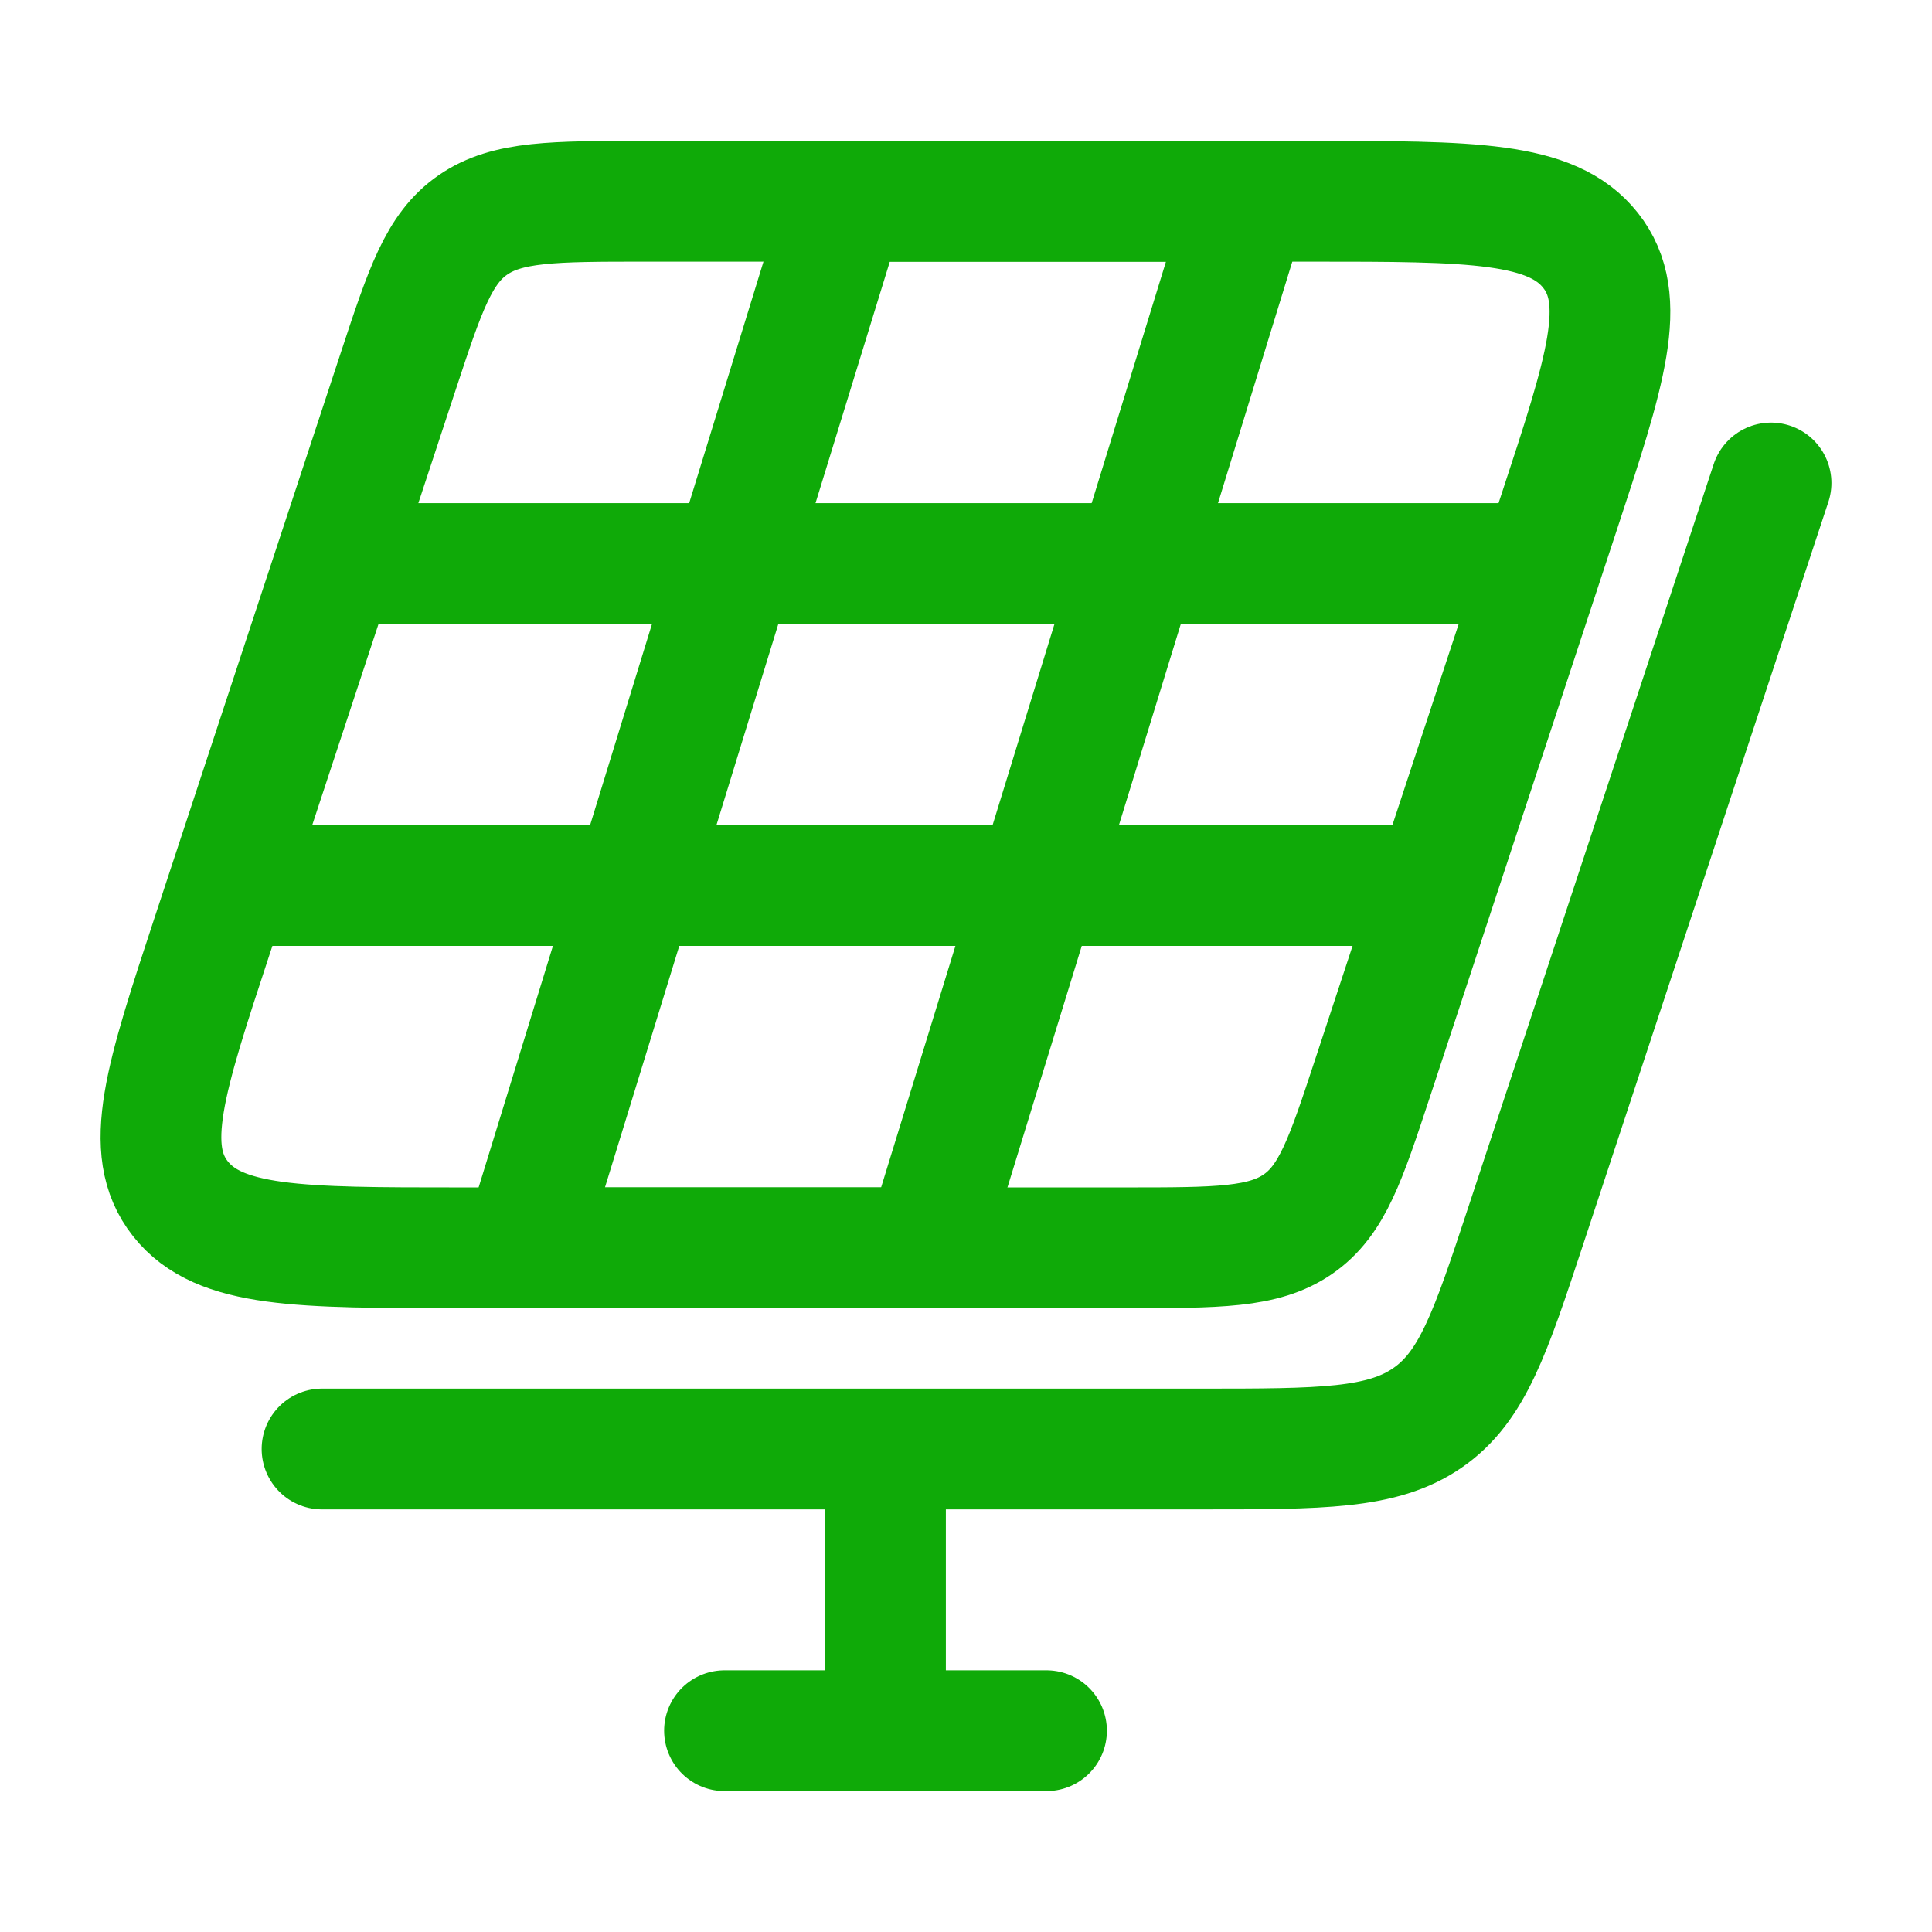
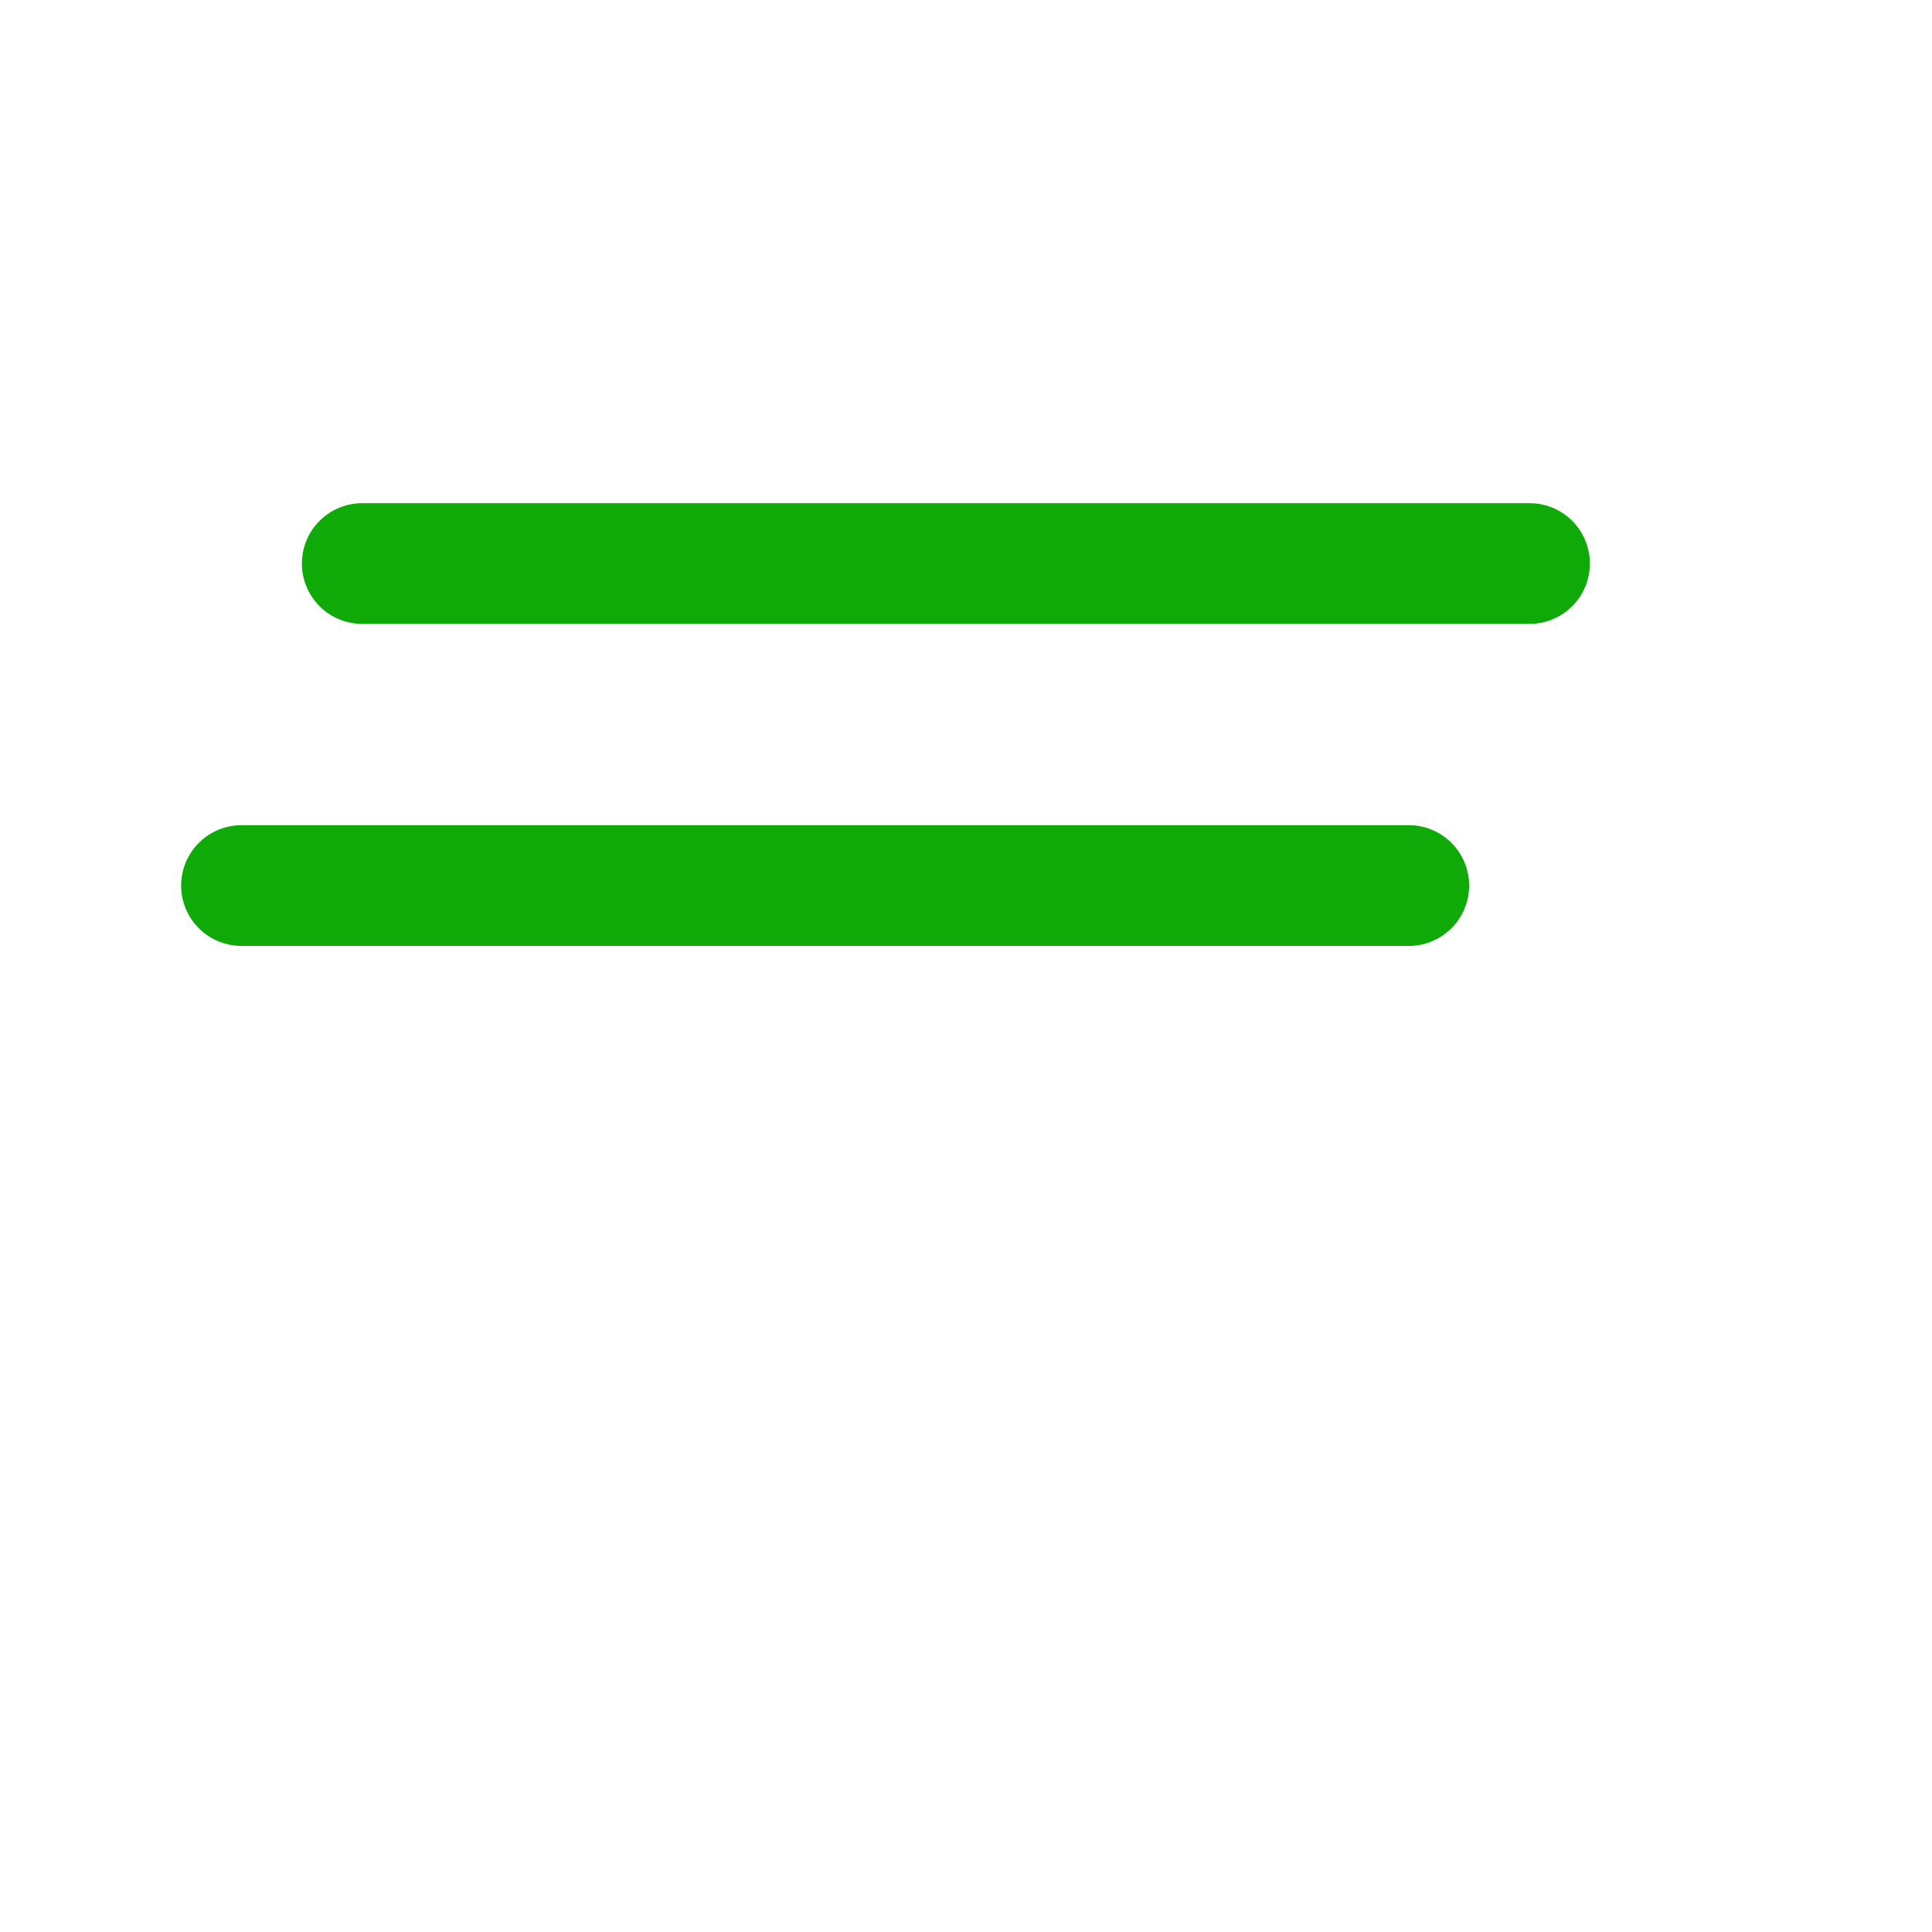
<svg xmlns="http://www.w3.org/2000/svg" width="64" height="64" viewBox="0 0 64 64" fill="none">
-   <path d="M43.439 6.668H21.378C18.328 6.668 16.803 6.668 15.668 7.45C14.533 8.233 14.084 9.594 13.187 12.315L7.034 30.982C5.473 35.719 4.692 38.087 5.977 39.711C7.262 41.335 9.916 41.335 15.226 41.335H37.286C40.336 41.335 41.861 41.335 42.996 40.552C44.131 39.77 44.58 38.409 45.477 35.687L51.63 17.021C53.191 12.284 53.972 9.915 52.687 8.292C51.402 6.668 48.748 6.668 43.439 6.668Z" stroke="#0FAA08" stroke-width="4" stroke-linecap="round" stroke-linejoin="round" />
-   <path d="M58.668 16L50.555 40.568C49.373 44.15 48.781 45.94 47.285 46.97C45.788 48 43.777 48 39.755 48H10.668" stroke="#0FAA08" stroke-width="4" stroke-linecap="round" stroke-linejoin="round" />
  <path d="M12 18.668H50.667M46.667 29.335H8" stroke="#0FAA08" stroke-width="4" stroke-linecap="round" stroke-linejoin="round" />
-   <path d="M29.333 49.332V57.332M29.333 57.332H34.667M29.333 57.332H24" stroke="#0FAA08" stroke-width="4" stroke-linecap="round" stroke-linejoin="round" />
-   <path d="M41.332 6.668H27.999L17.332 41.335H30.665L41.332 6.668Z" stroke="#0FAA08" stroke-width="4" stroke-linecap="round" stroke-linejoin="round" />
</svg>